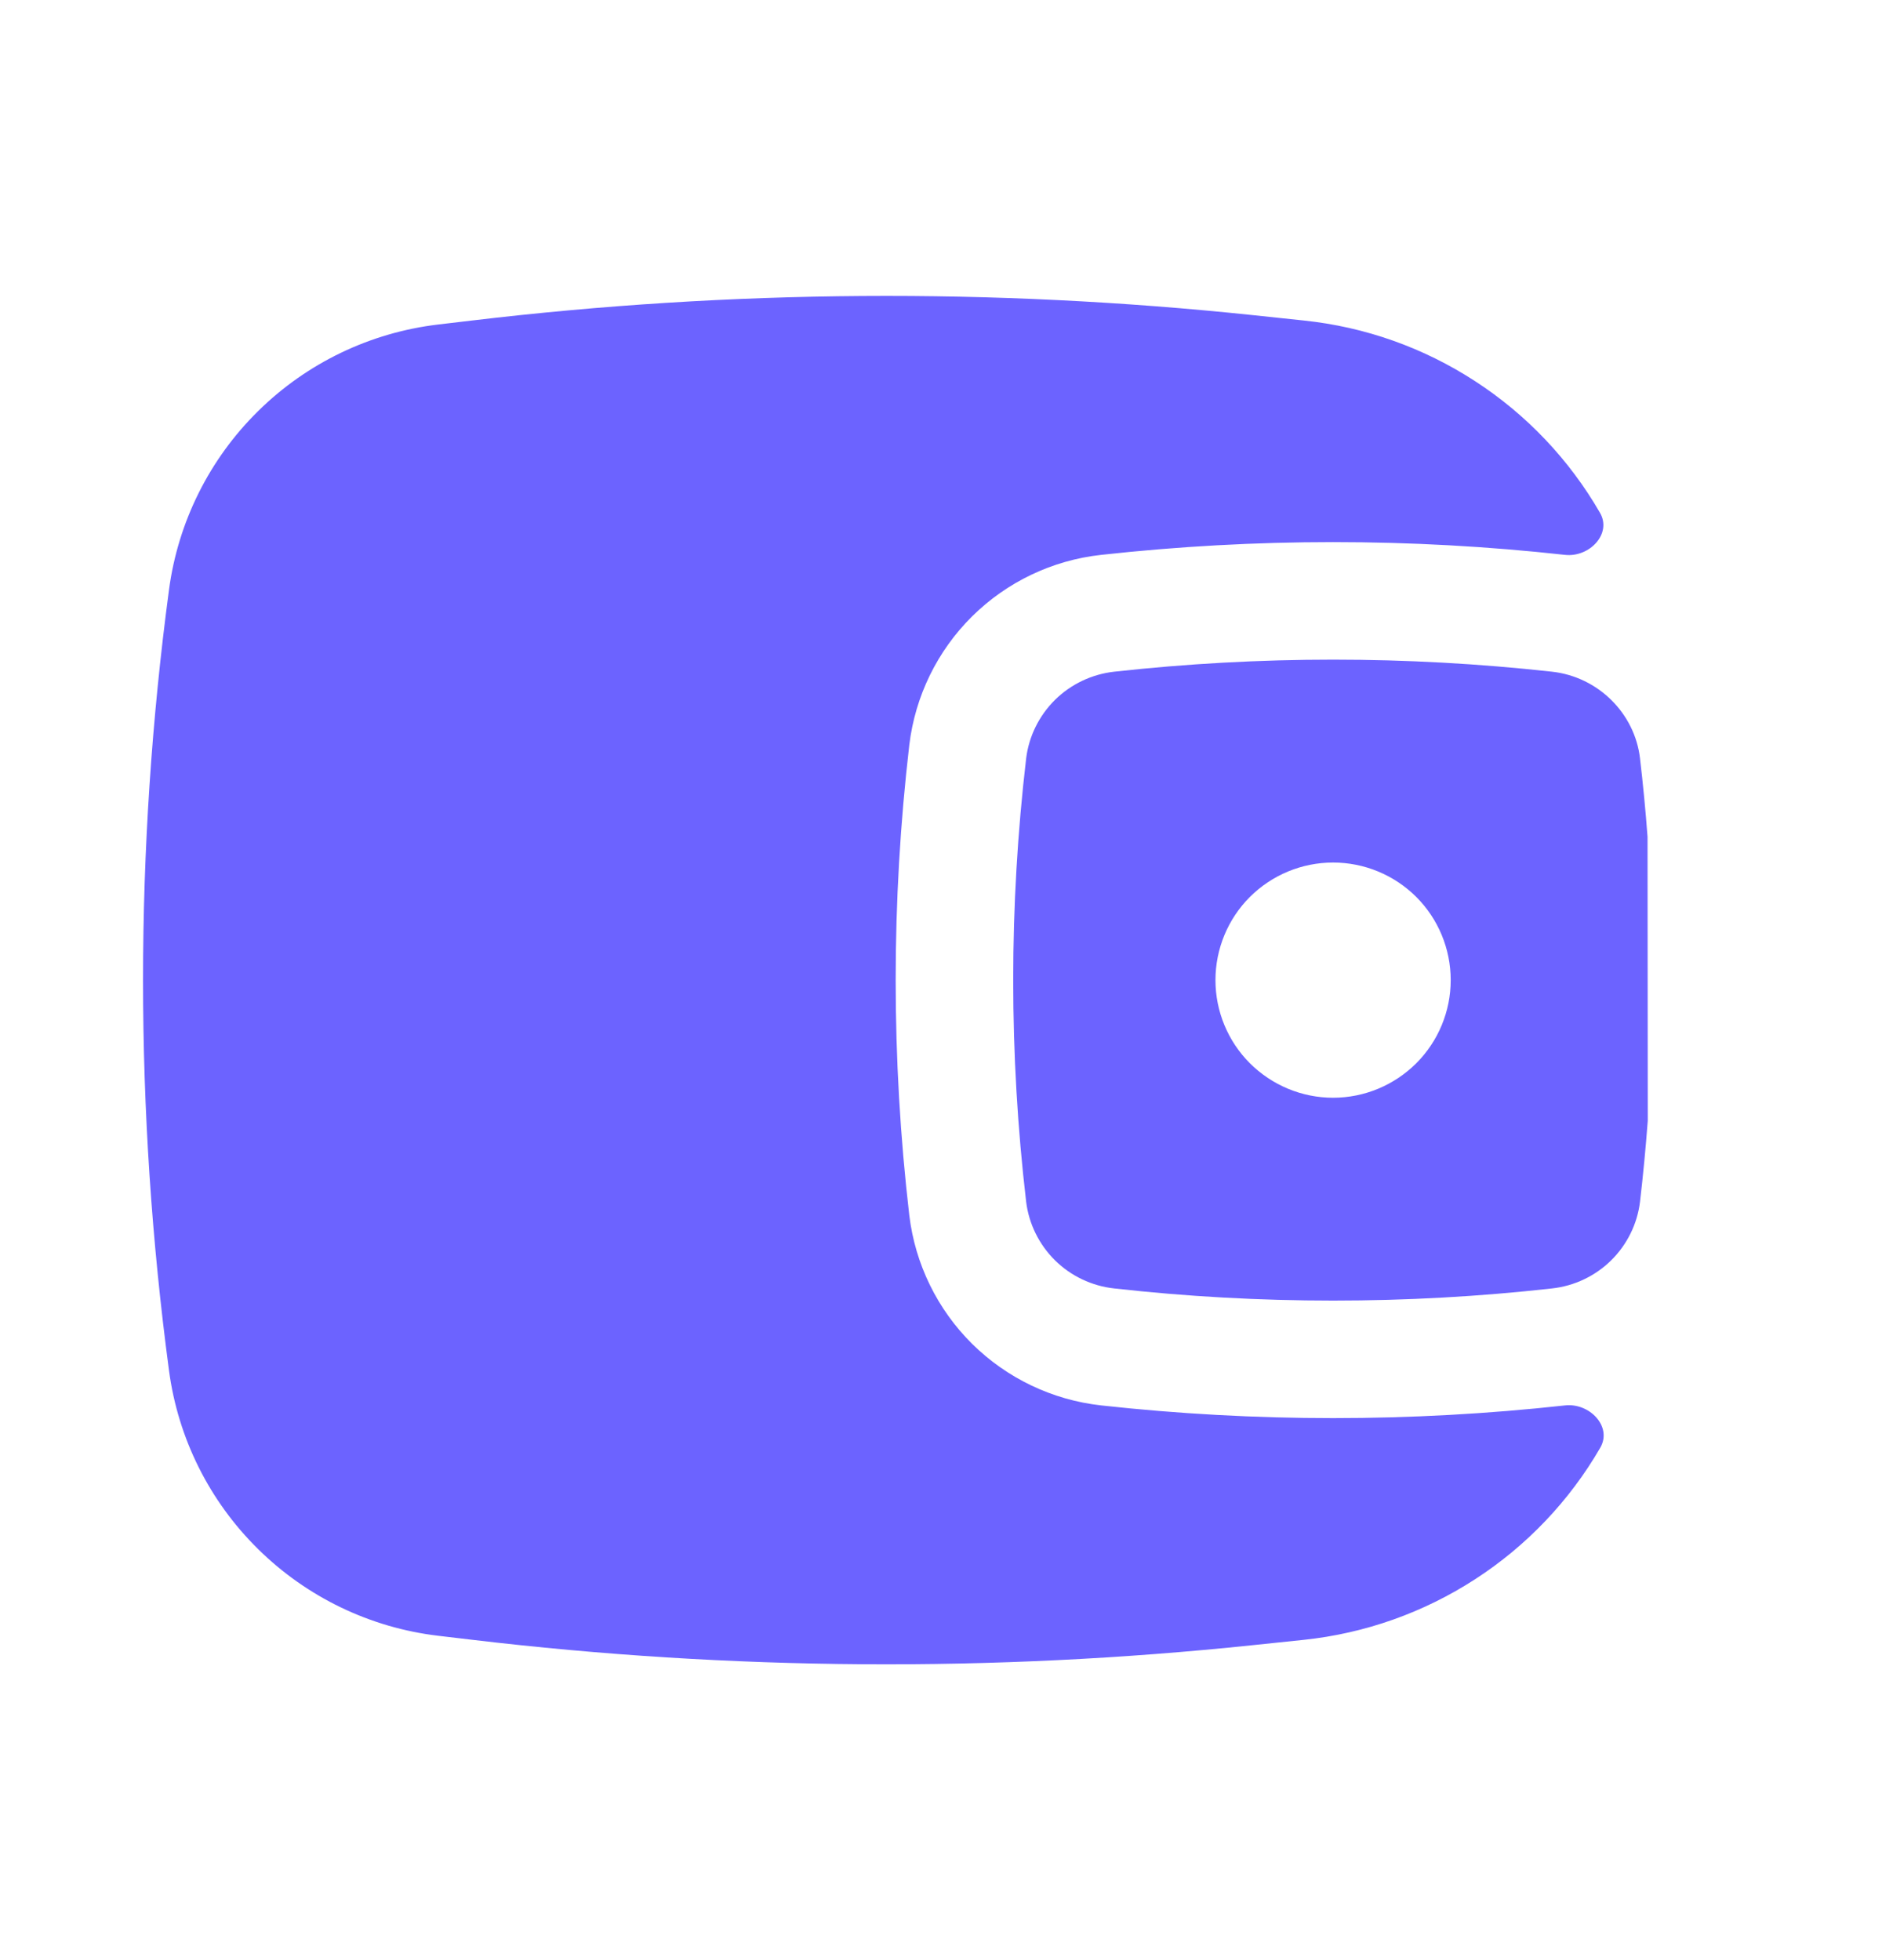
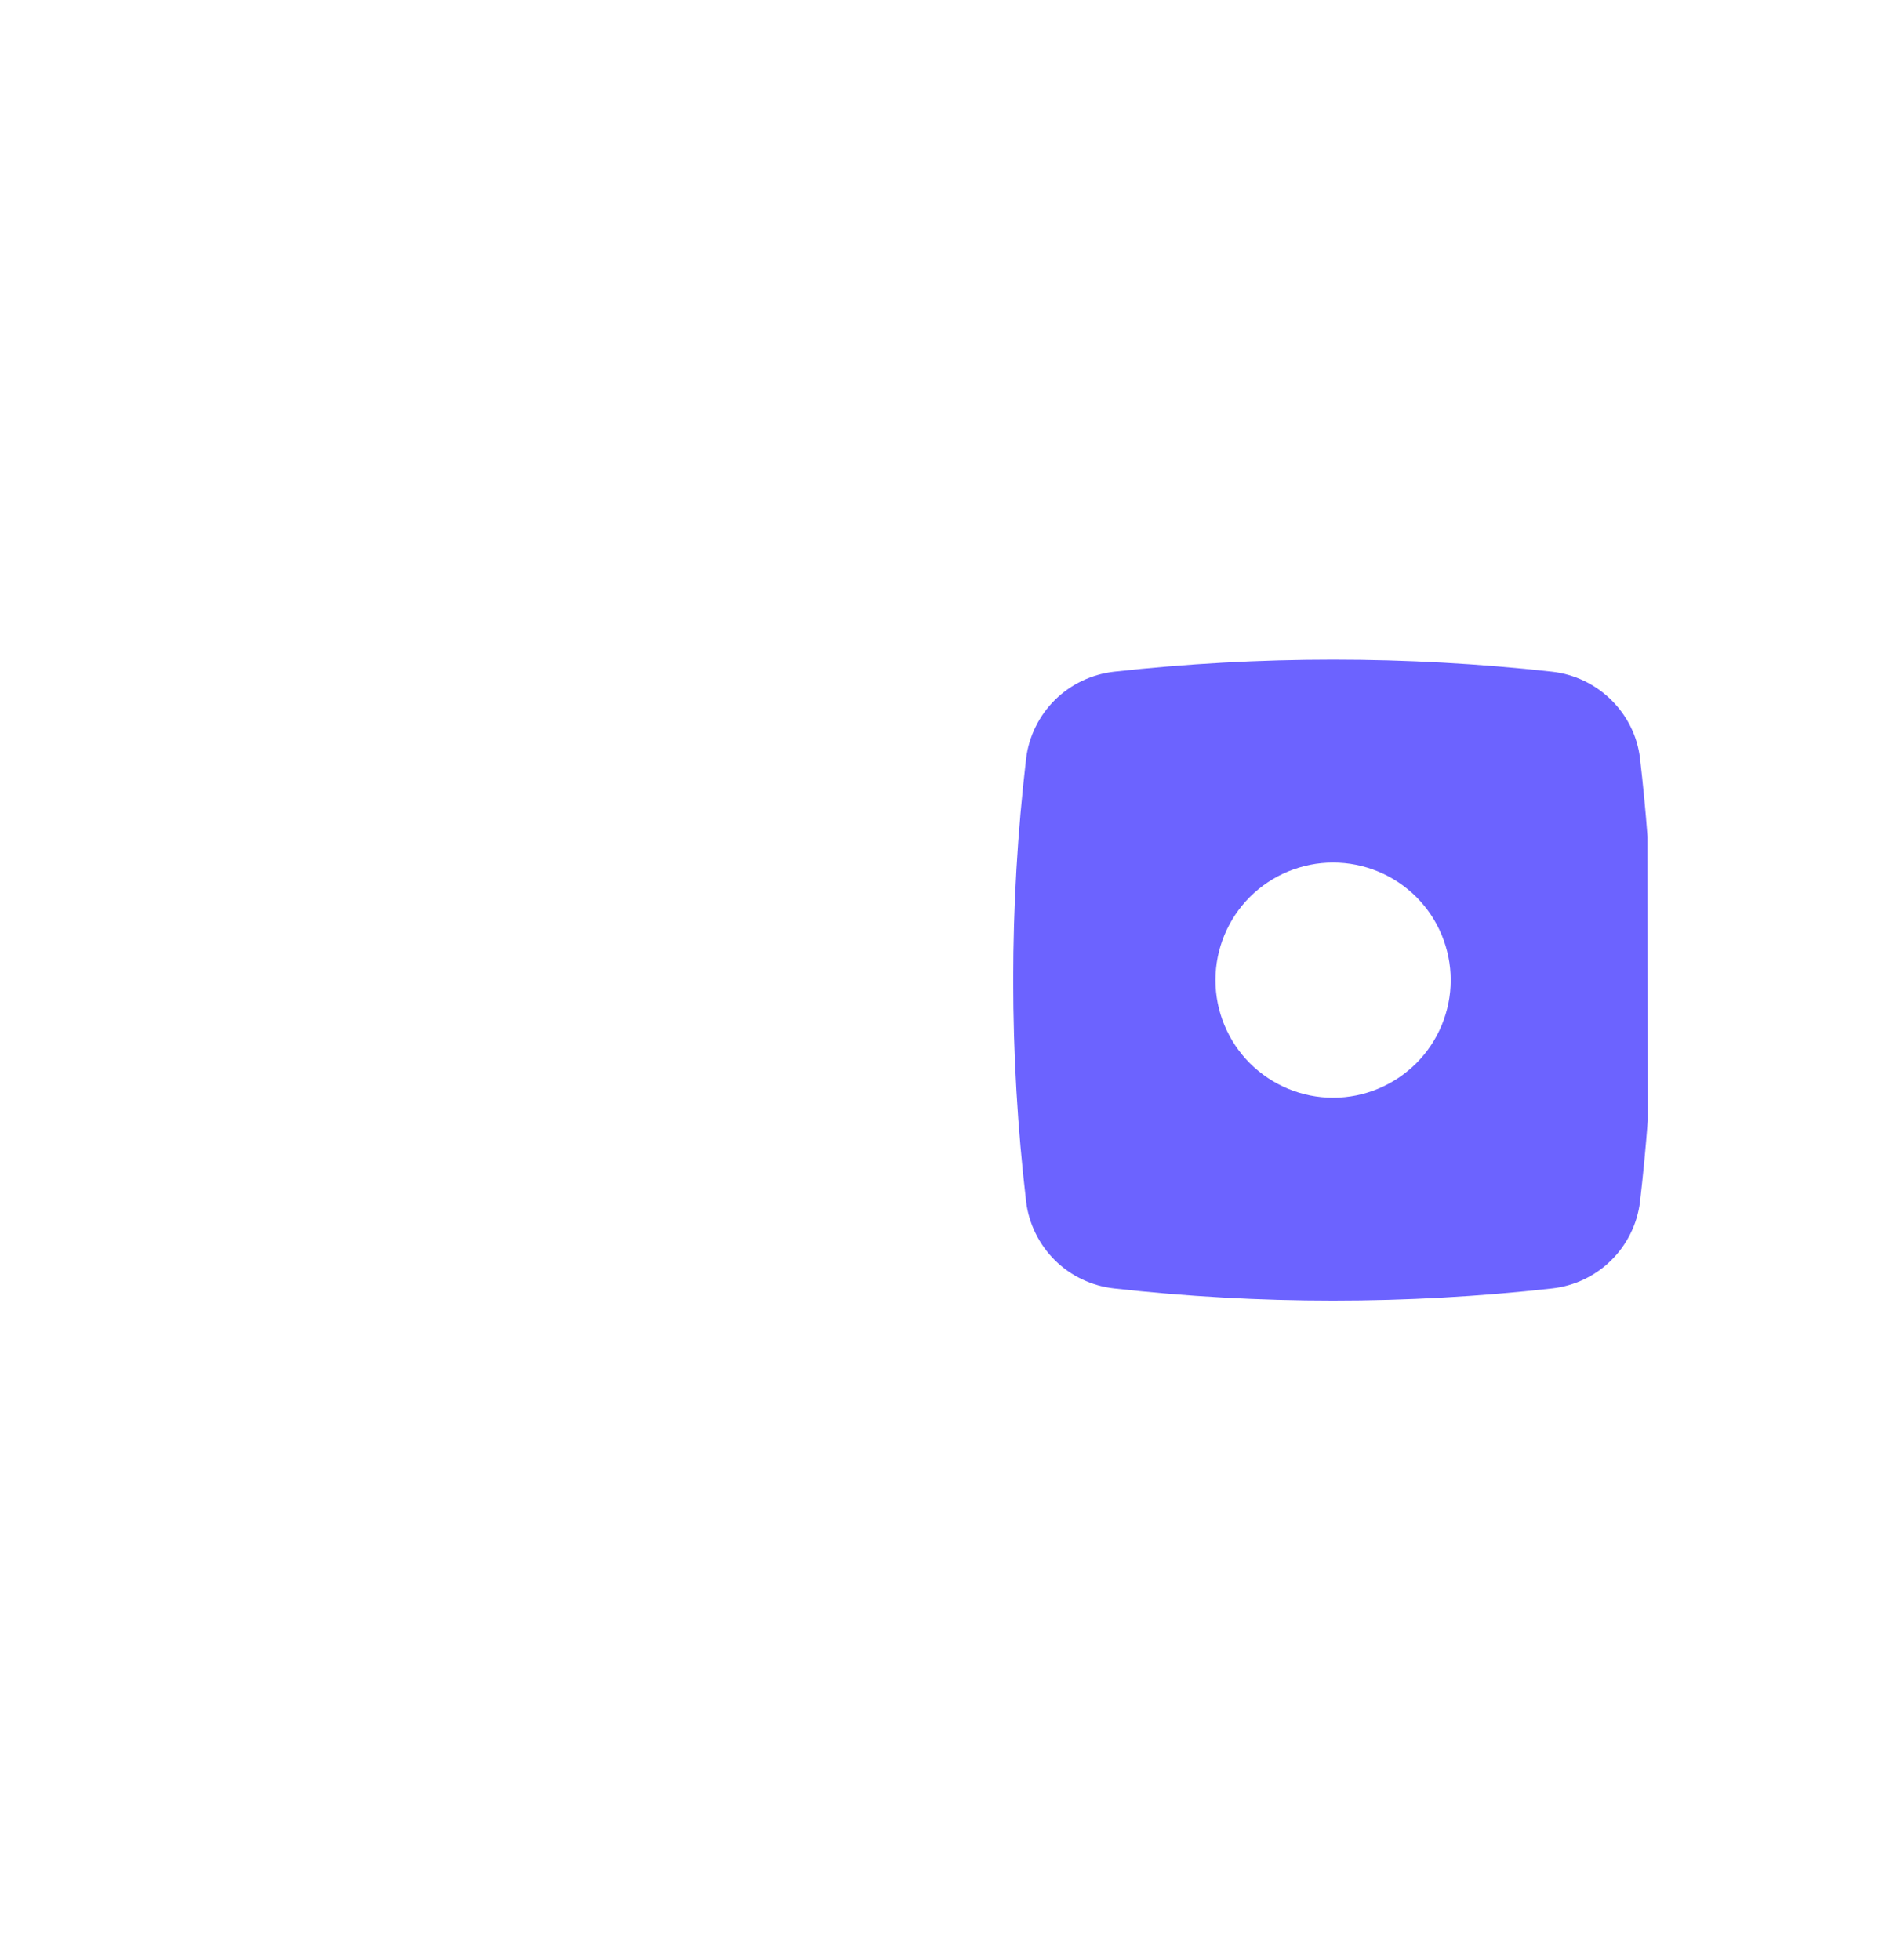
<svg xmlns="http://www.w3.org/2000/svg" width="24" height="25" viewBox="0 0 24 25" fill="none">
  <path fill-rule="evenodd" clip-rule="evenodd" d="M21.01 10.671L21.013 14.294C20.987 14.64 20.954 14.985 20.914 15.329C20.879 15.612 20.749 15.875 20.545 16.076C20.341 16.276 20.076 16.402 19.792 16.433C17.952 16.64 16.048 16.64 14.208 16.433C13.924 16.402 13.659 16.276 13.455 16.076C13.252 15.875 13.121 15.612 13.086 15.329C12.866 13.45 12.866 11.551 13.086 9.672C13.121 9.389 13.252 9.126 13.455 8.925C13.659 8.725 13.924 8.599 14.208 8.567C16.064 8.362 17.936 8.362 19.792 8.567C20.379 8.632 20.847 9.097 20.914 9.672C20.953 10.005 20.985 10.338 21.01 10.672M17 11.001C16.602 11.001 16.221 11.159 15.939 11.44C15.658 11.721 15.5 12.103 15.5 12.501C15.5 12.898 15.658 13.28 15.939 13.561C16.221 13.842 16.602 14.001 17 14.001C17.398 14.001 17.779 13.842 18.061 13.561C18.342 13.28 18.5 12.898 18.5 12.501C18.5 12.103 18.342 11.721 18.061 11.44C17.779 11.159 17.398 11.001 17 11.001Z" fill="#6C63FF" />
-   <path d="M20.404 6.541C20.559 6.81 20.267 7.111 19.958 7.077C17.992 6.86 16.008 6.86 14.042 7.077C13.421 7.145 12.841 7.422 12.397 7.861C11.953 8.301 11.671 8.878 11.596 9.499C11.364 11.493 11.364 13.508 11.596 15.503C11.671 16.123 11.953 16.7 12.397 17.14C12.841 17.579 13.421 17.856 14.042 17.925C16.008 18.141 17.992 18.141 19.958 17.925C20.269 17.89 20.564 18.194 20.407 18.465C20.015 19.142 19.468 19.717 18.811 20.142C18.154 20.568 17.406 20.833 16.627 20.915L15.975 20.983C12.664 21.33 9.325 21.307 6.019 20.914L5.587 20.863C4.721 20.76 3.913 20.371 3.292 19.758C2.67 19.146 2.27 18.344 2.155 17.479C1.714 14.175 1.714 10.827 2.155 7.523C2.27 6.658 2.67 5.855 3.292 5.243C3.913 4.63 4.721 4.242 5.587 4.139L6.019 4.088C9.325 3.694 12.664 3.671 15.975 4.019L16.627 4.088C17.406 4.169 18.154 4.434 18.81 4.861C19.467 5.287 20.013 5.863 20.404 6.541Z" fill="#6C63FF" />
</svg>